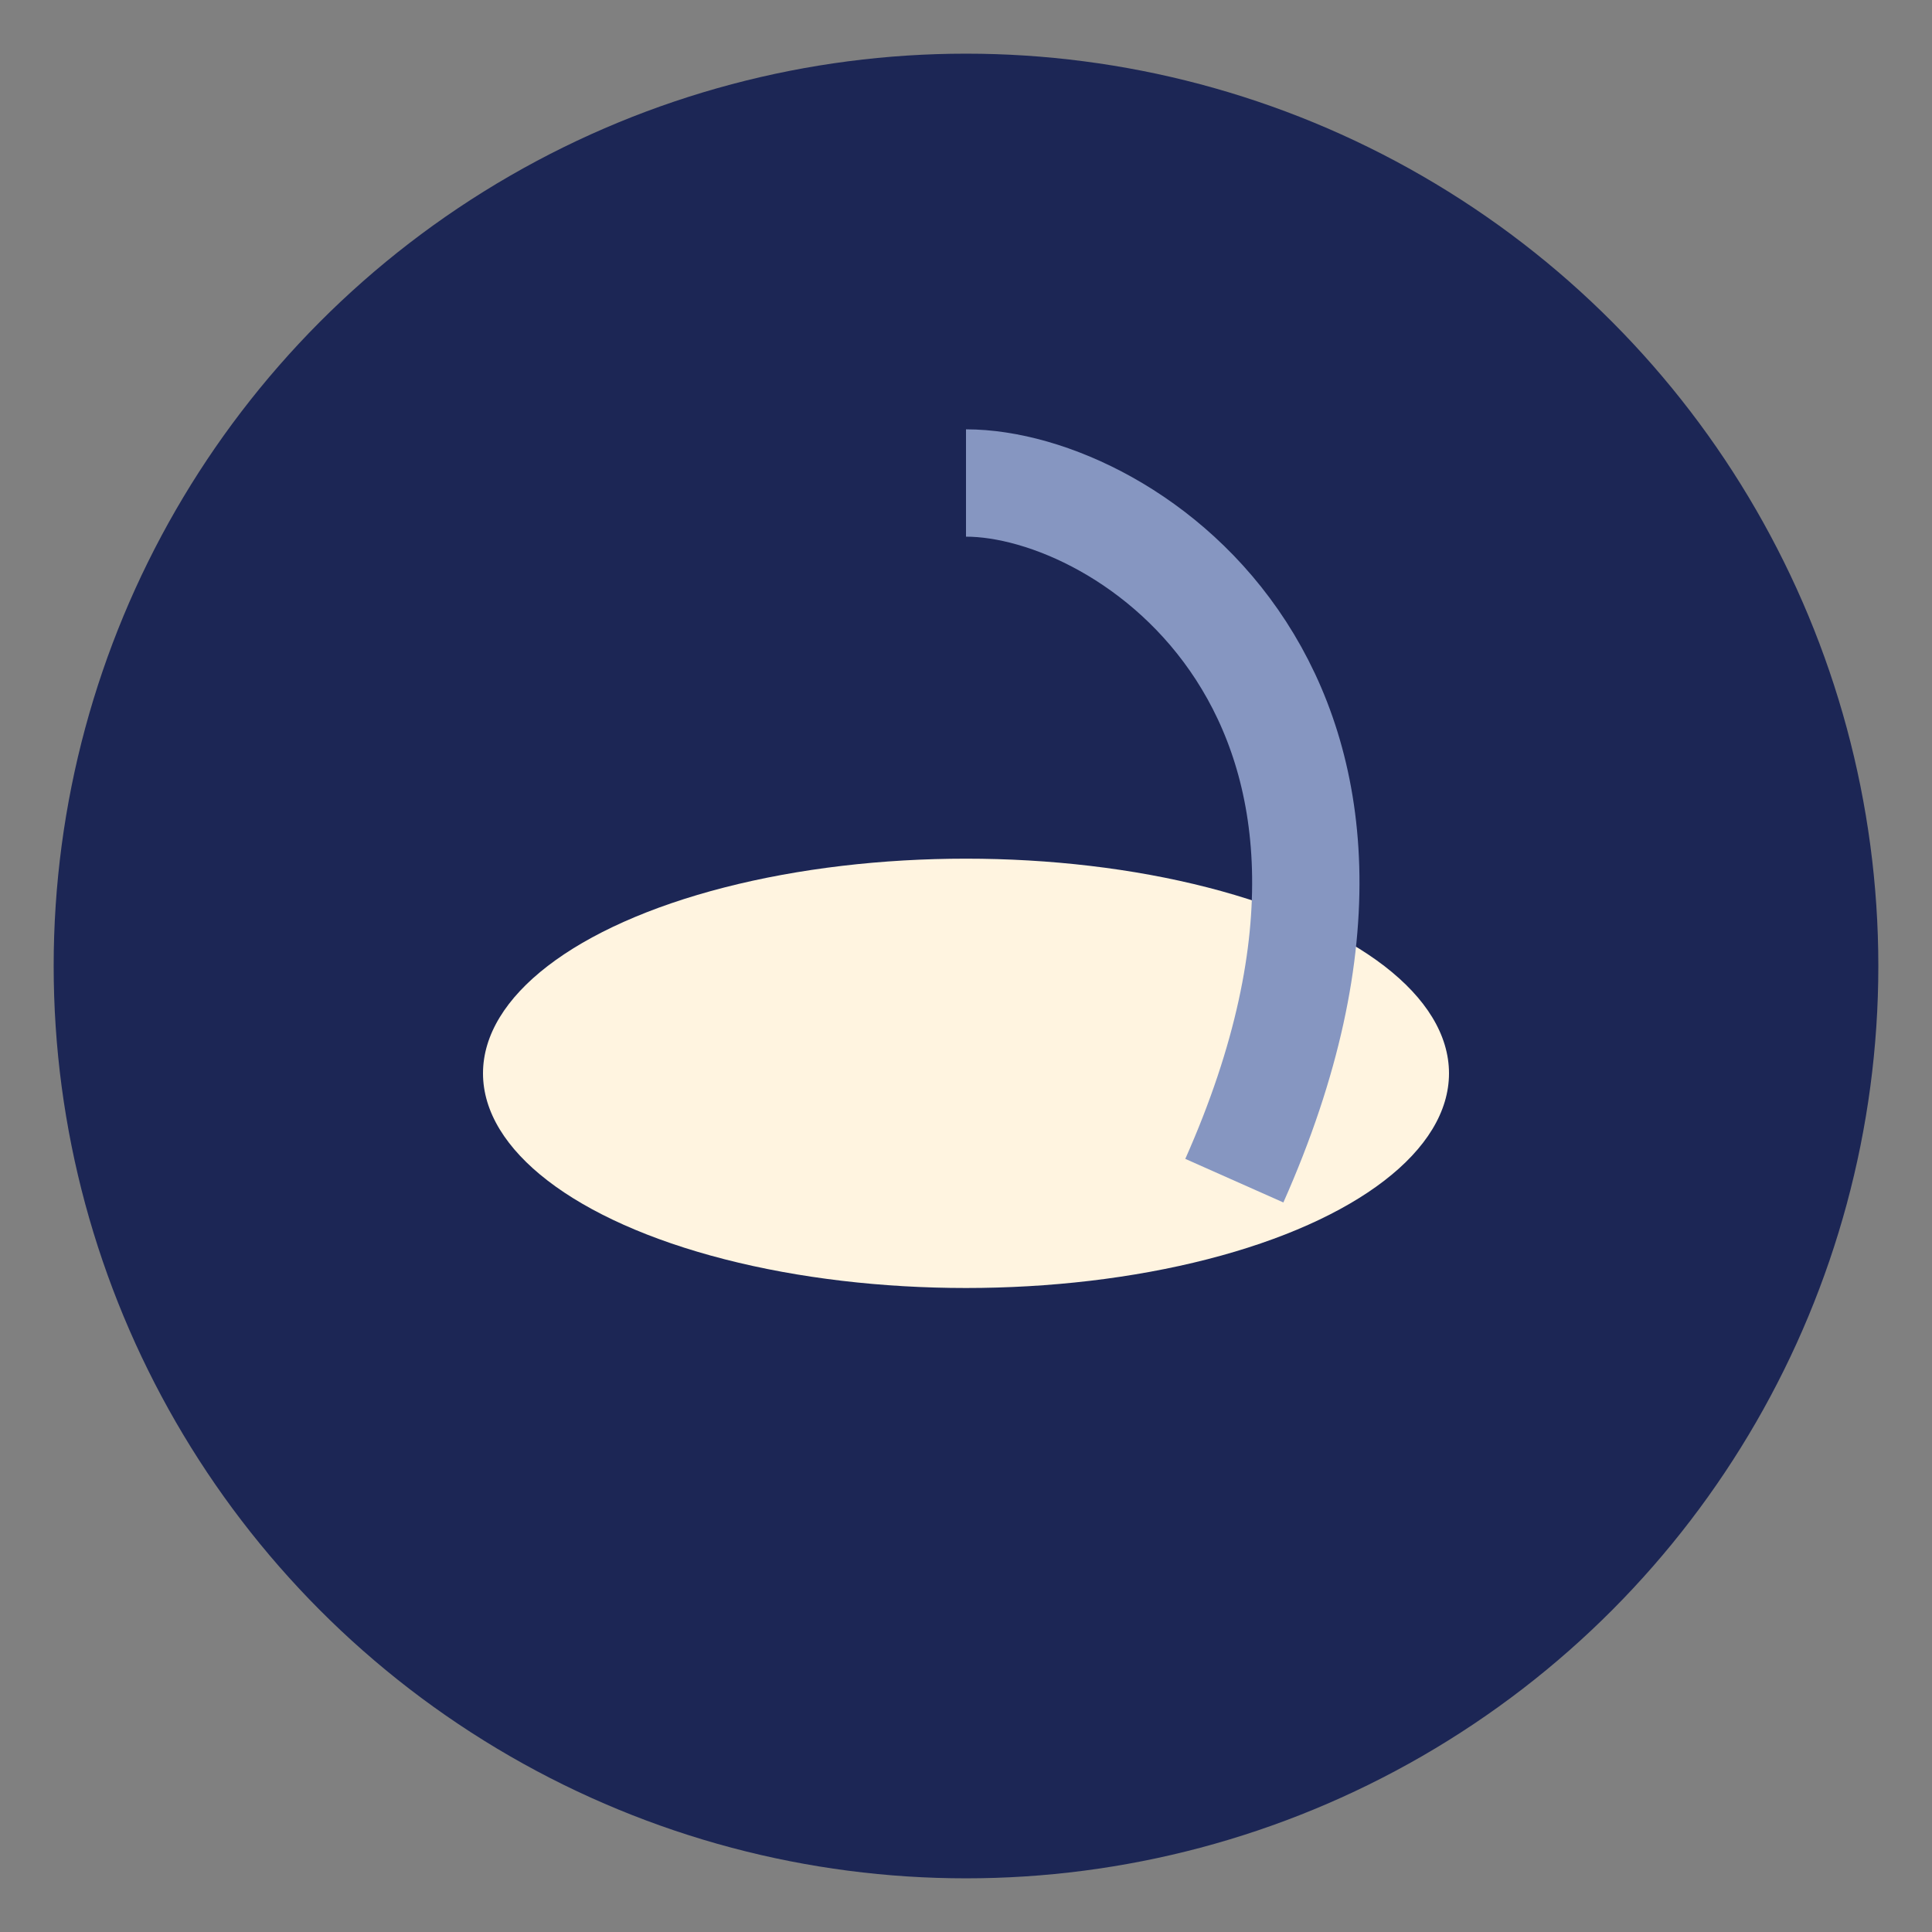
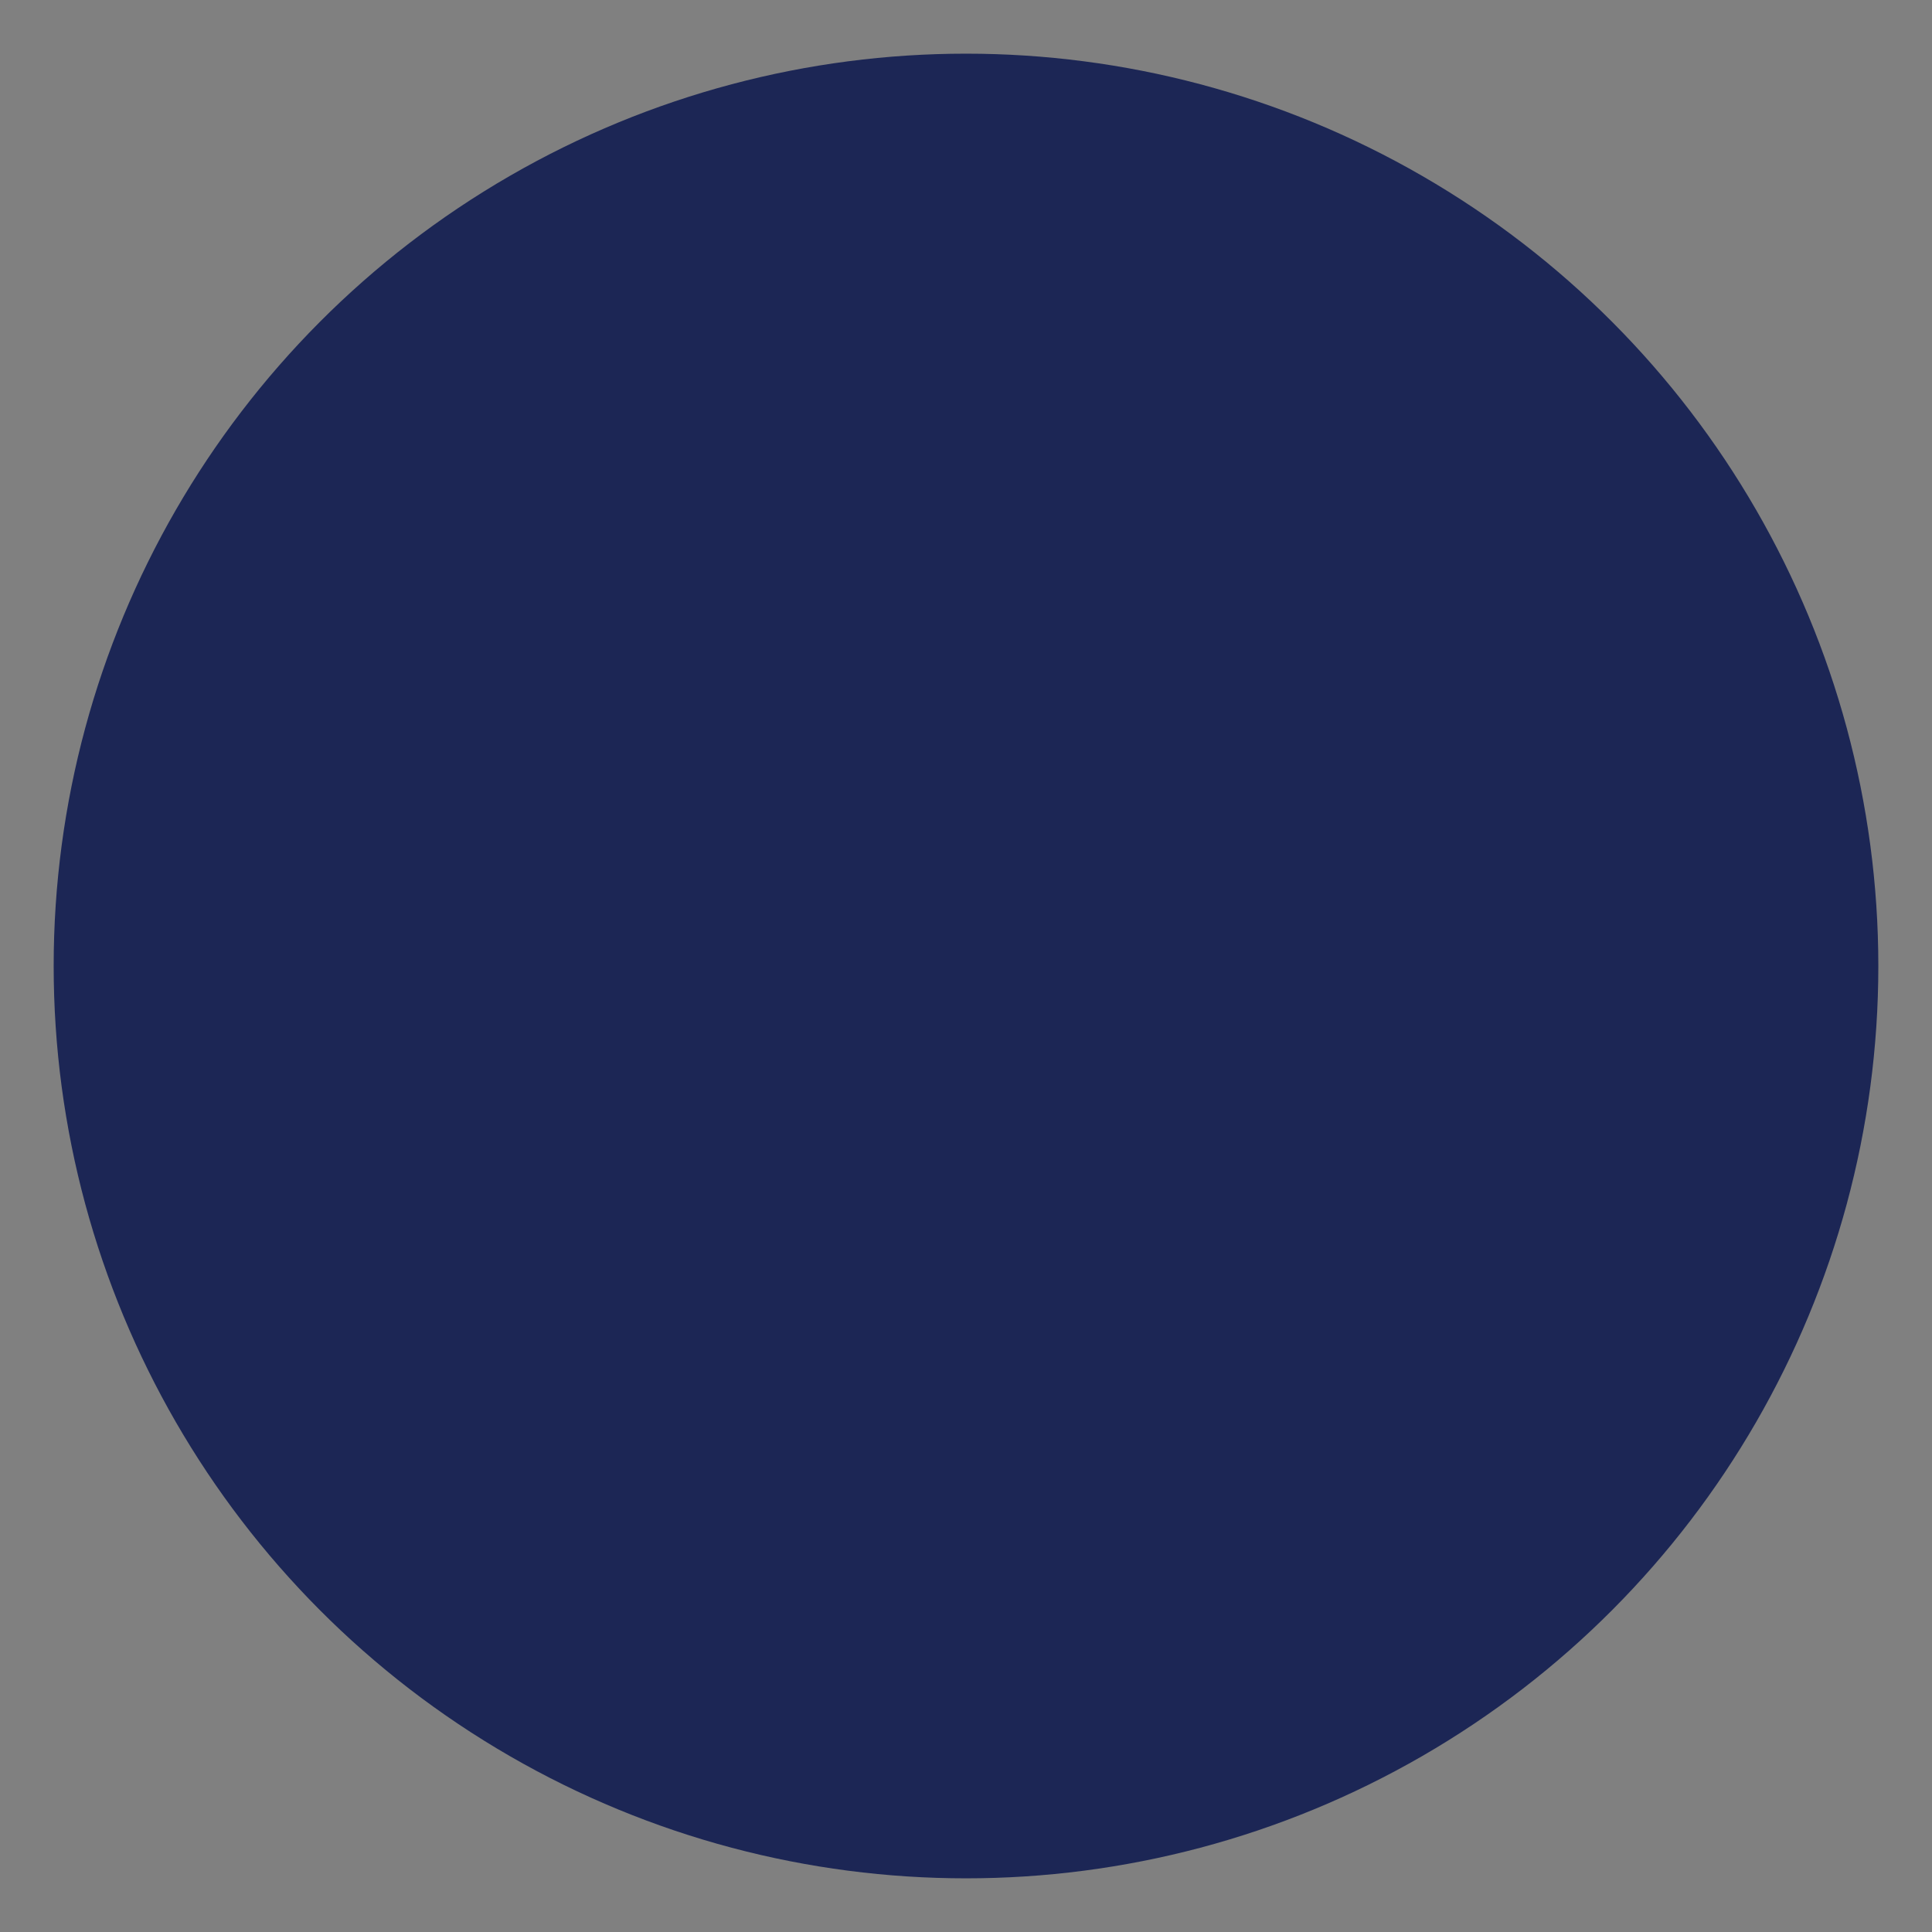
<svg xmlns="http://www.w3.org/2000/svg" width="36" height="36" viewBox="0 0 36 36">
  <rect x="0" y="0" width="36" height="36" fill="#808080" stroke="none" />
  <circle cx="18" cy="18" r="17" fill="#1C2655" />
-   <ellipse cx="18" cy="20" rx="9" ry="4" fill="#FFF4E0" />
-   <path d="M18 9c3 0 9 4 5 13" stroke="#8696C1" stroke-width="2" fill="none" />
</svg>